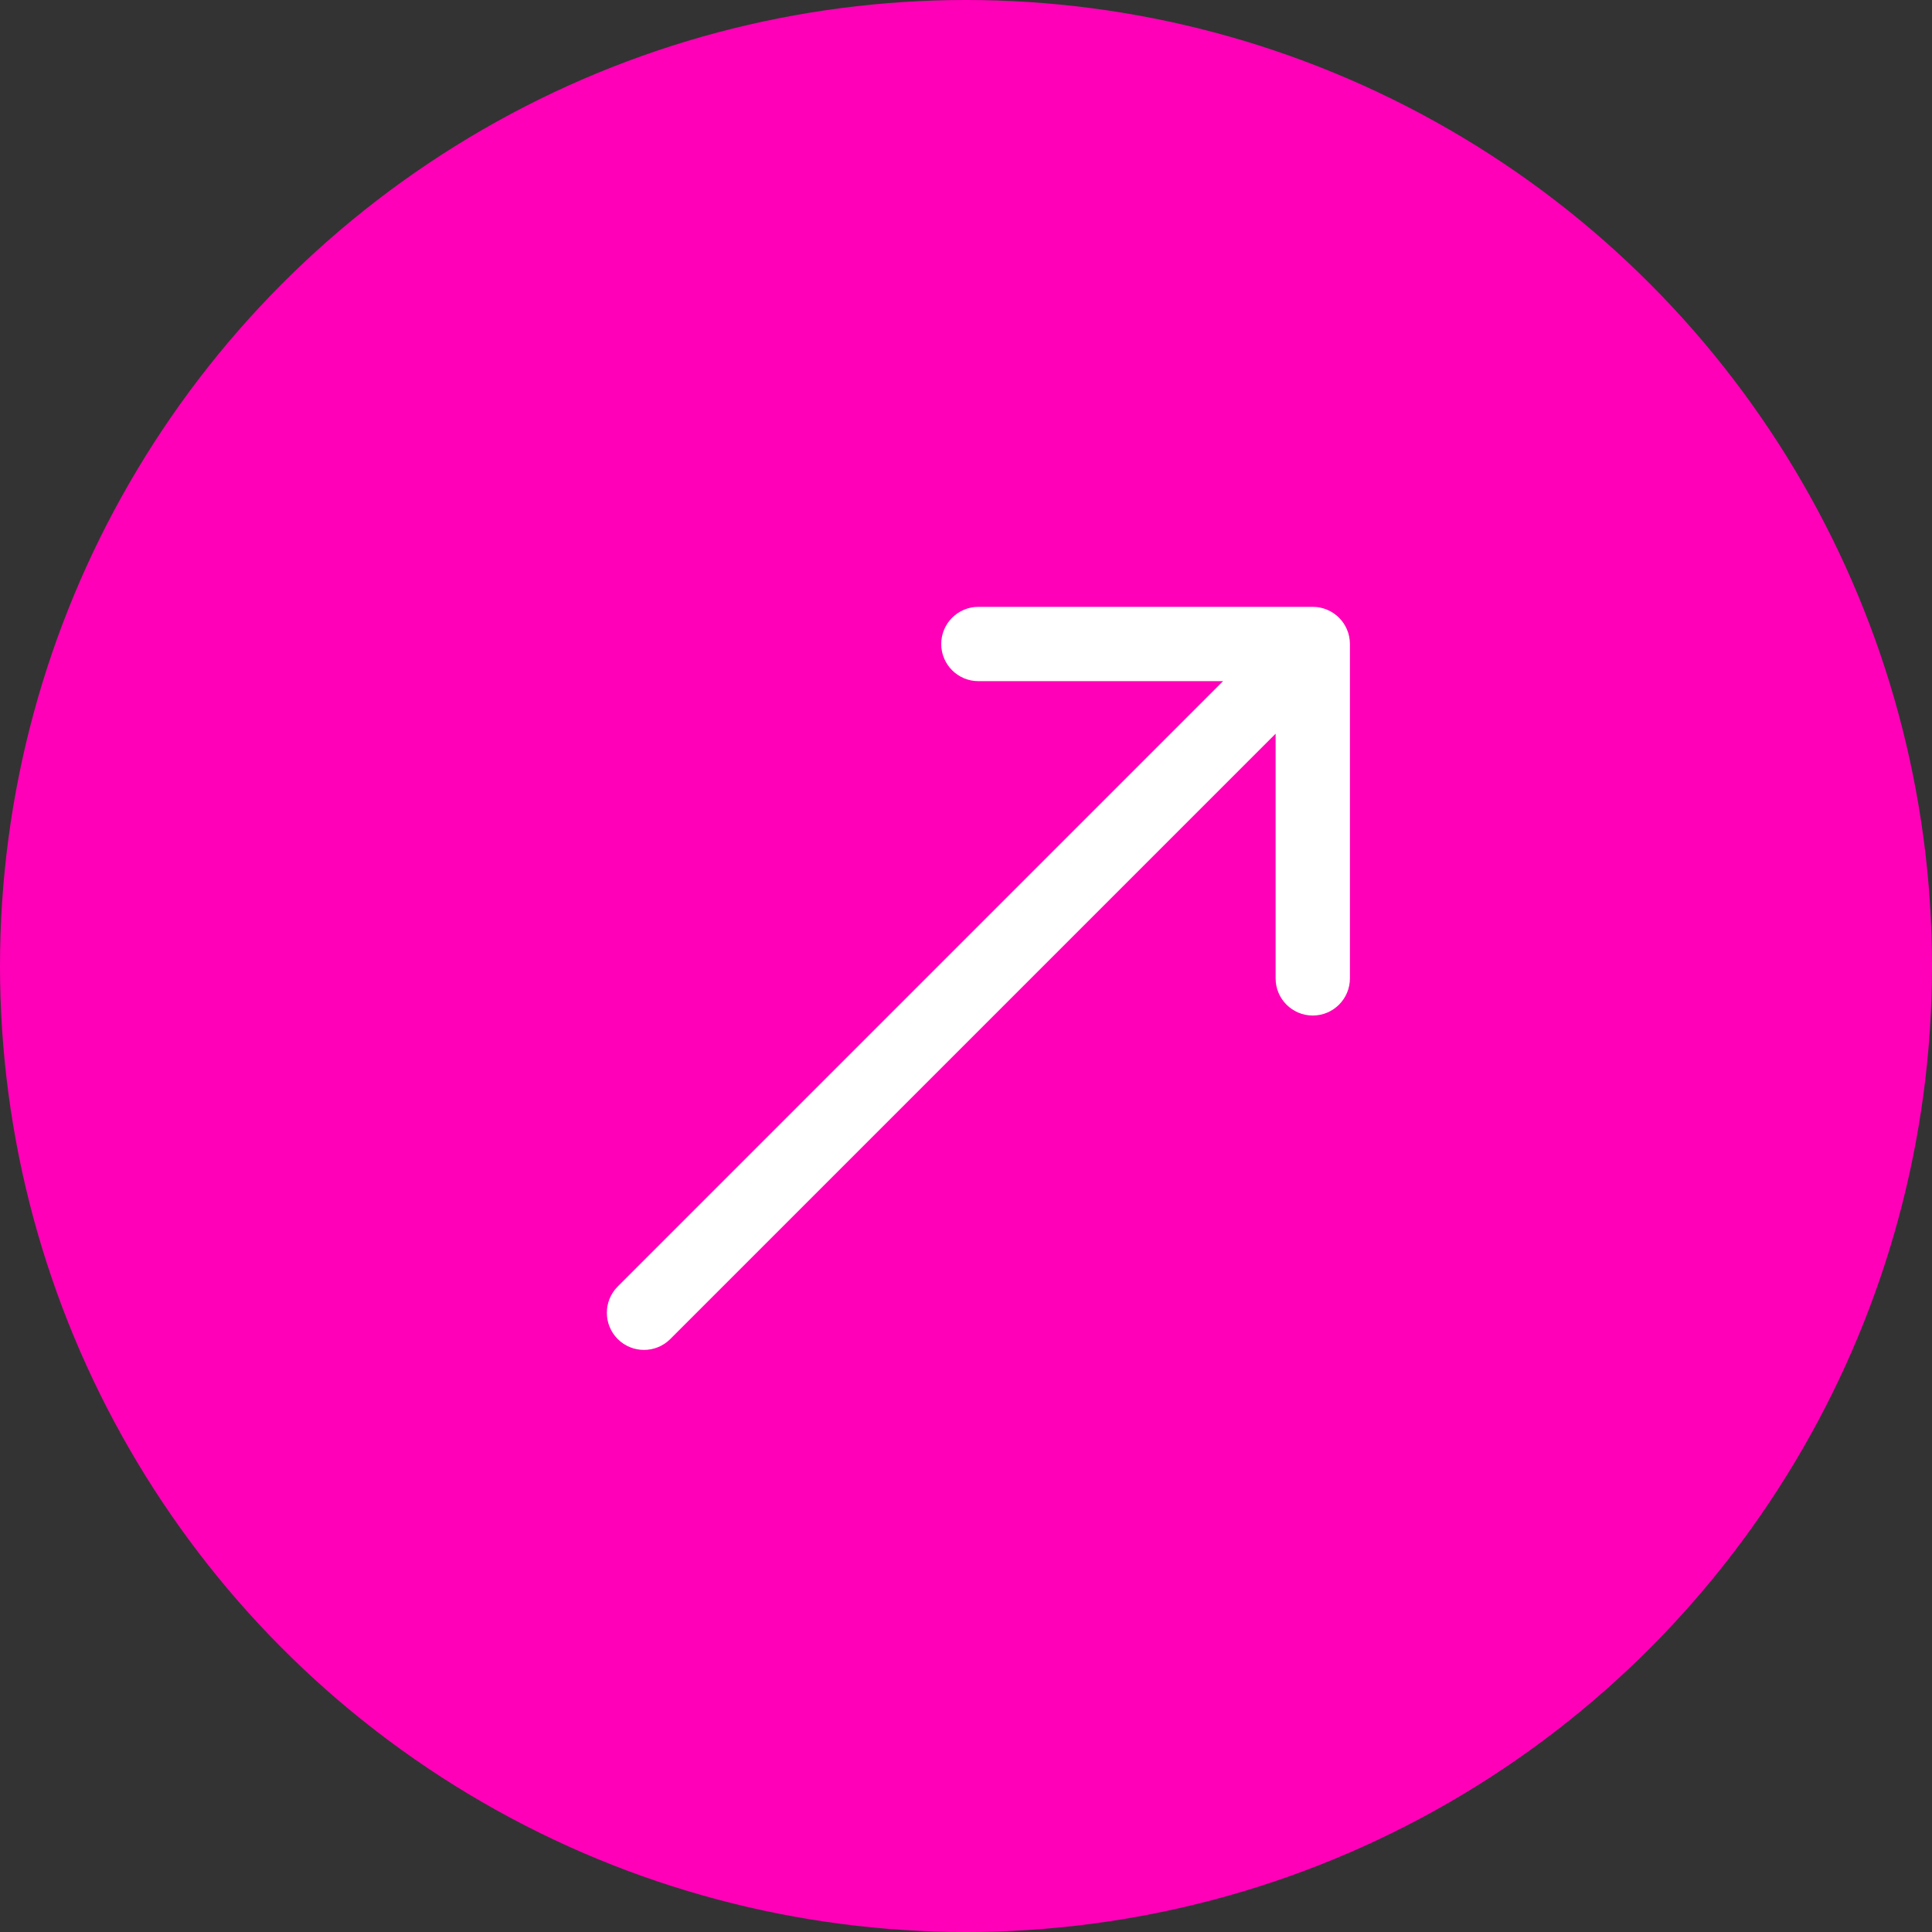
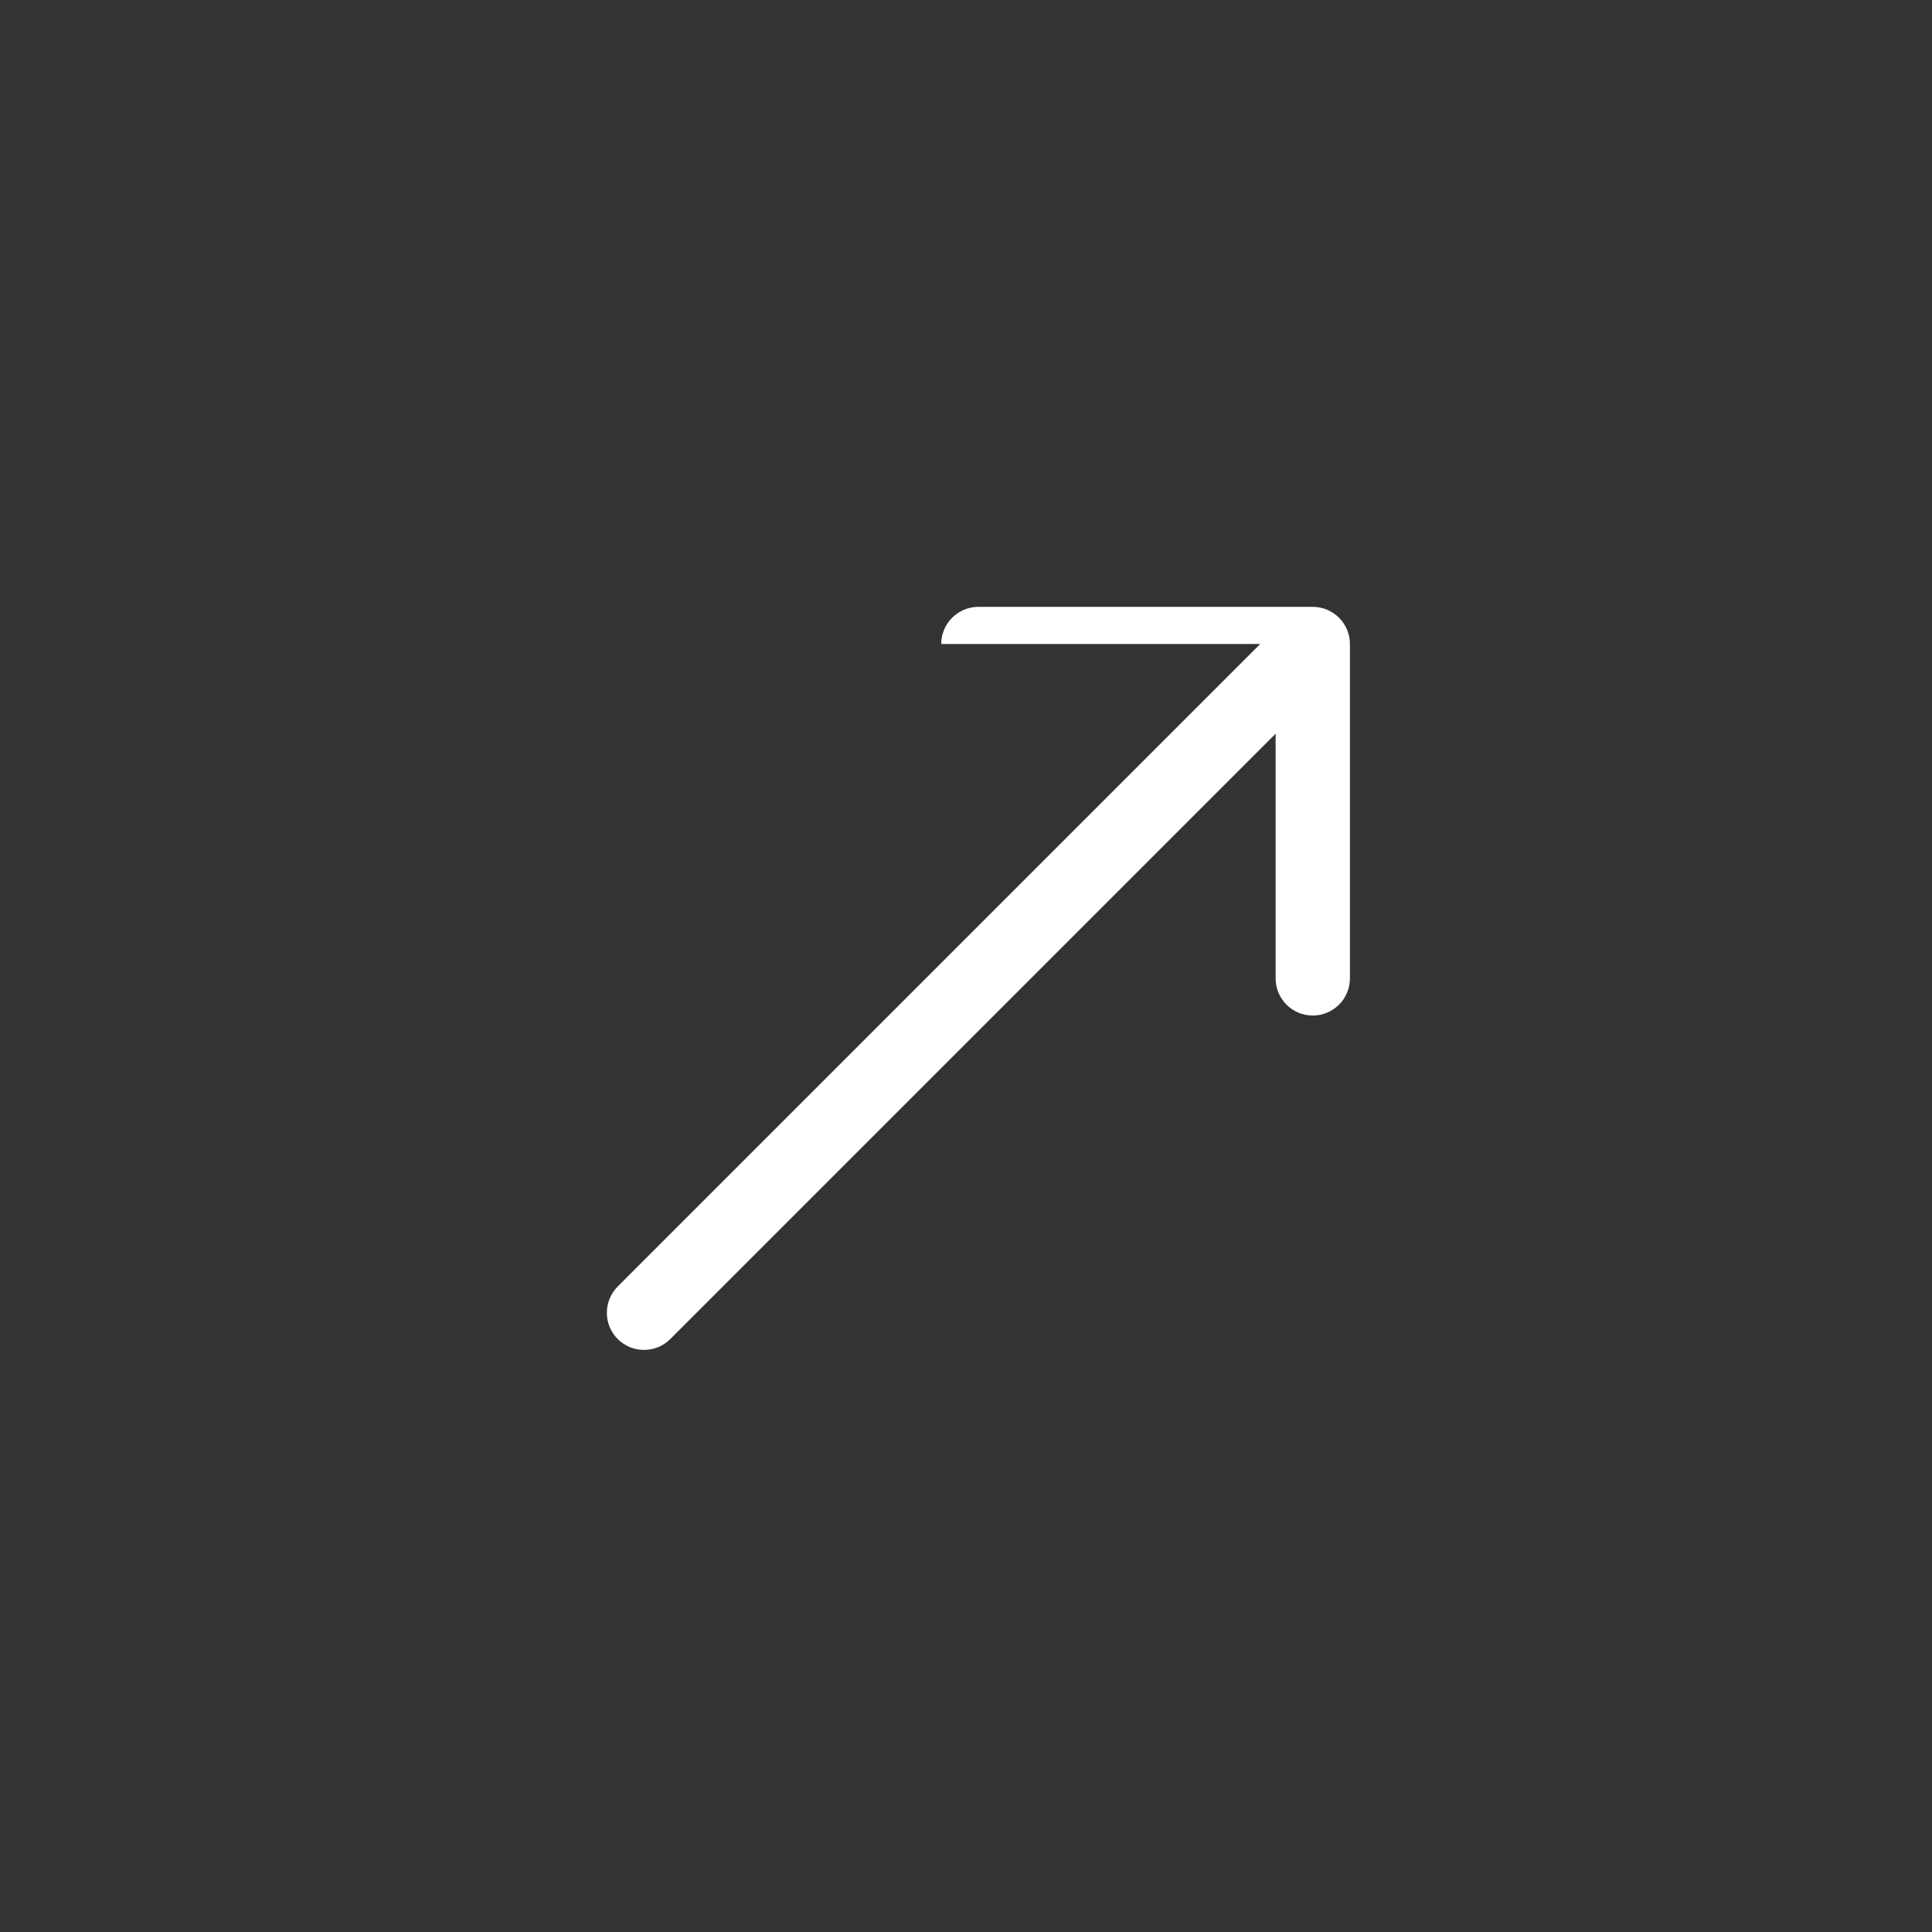
<svg xmlns="http://www.w3.org/2000/svg" width="78" height="78" viewBox="0 0 78 78" fill="none">
  <rect x="0" y="0" width="78" height="78" fill="#333333" stroke="none" />
-   <circle cx="39" cy="39" r="39" fill="#FF00B8" />
-   <path d="M24.939 51.939C24.354 52.525 24.354 53.475 24.939 54.061C25.525 54.646 26.475 54.646 27.061 54.061L24.939 51.939ZM54.5 26C54.5 25.172 53.828 24.5 53 24.5H39.5C38.672 24.5 38 25.172 38 26C38 26.828 38.672 27.5 39.5 27.5H51.5V39.5C51.5 40.328 52.172 41 53 41C53.828 41 54.5 40.328 54.5 39.5V26ZM27.061 54.061L54.061 27.061L51.939 24.939L24.939 51.939L27.061 54.061Z" fill="white" />
+   <path d="M24.939 51.939C24.354 52.525 24.354 53.475 24.939 54.061C25.525 54.646 26.475 54.646 27.061 54.061L24.939 51.939ZM54.5 26C54.5 25.172 53.828 24.5 53 24.5H39.5C38.672 24.5 38 25.172 38 26H51.5V39.5C51.5 40.328 52.172 41 53 41C53.828 41 54.5 40.328 54.5 39.5V26ZM27.061 54.061L54.061 27.061L51.939 24.939L24.939 51.939L27.061 54.061Z" fill="white" />
</svg>